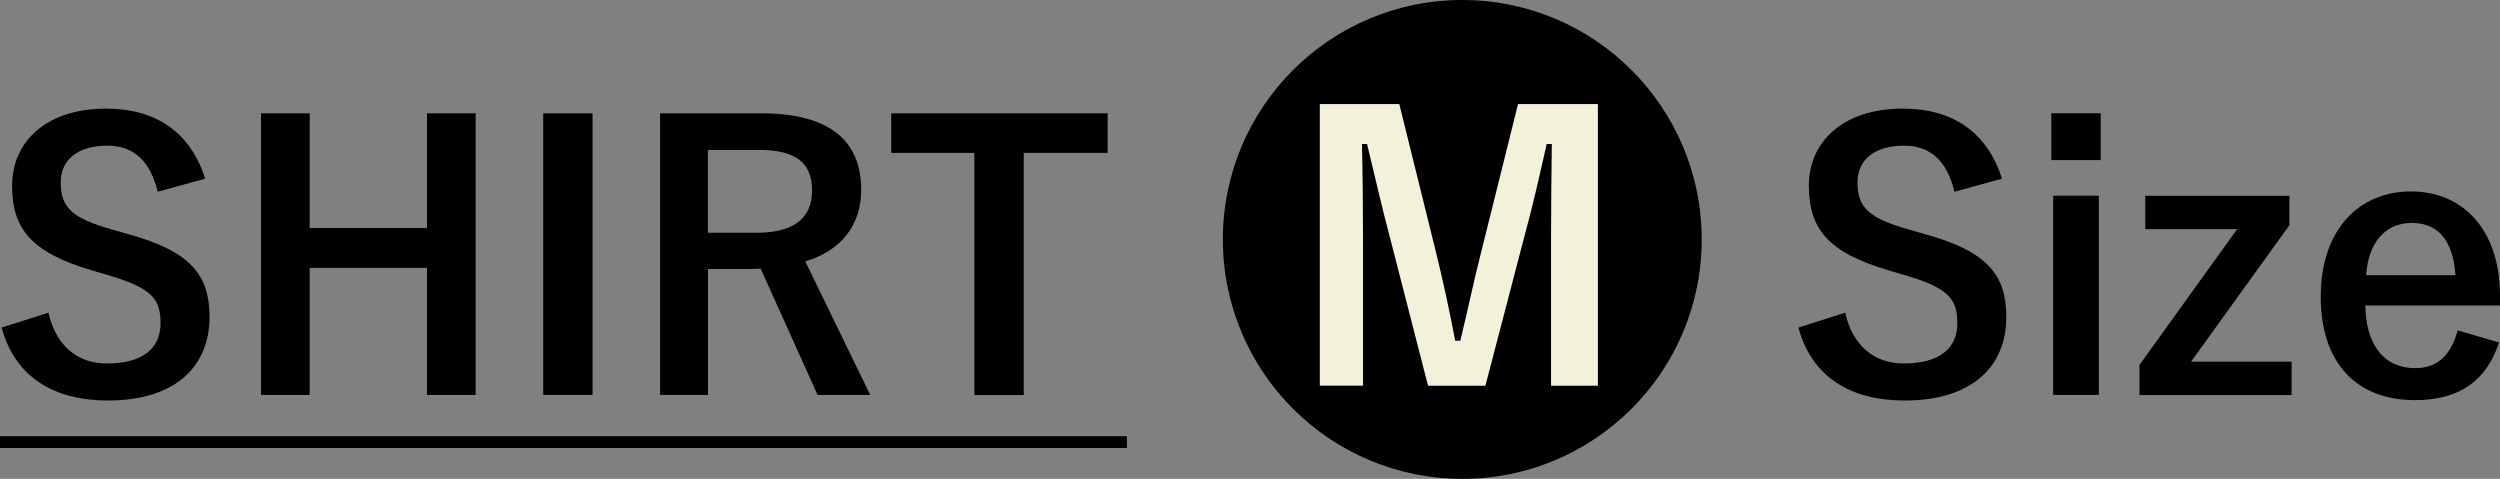
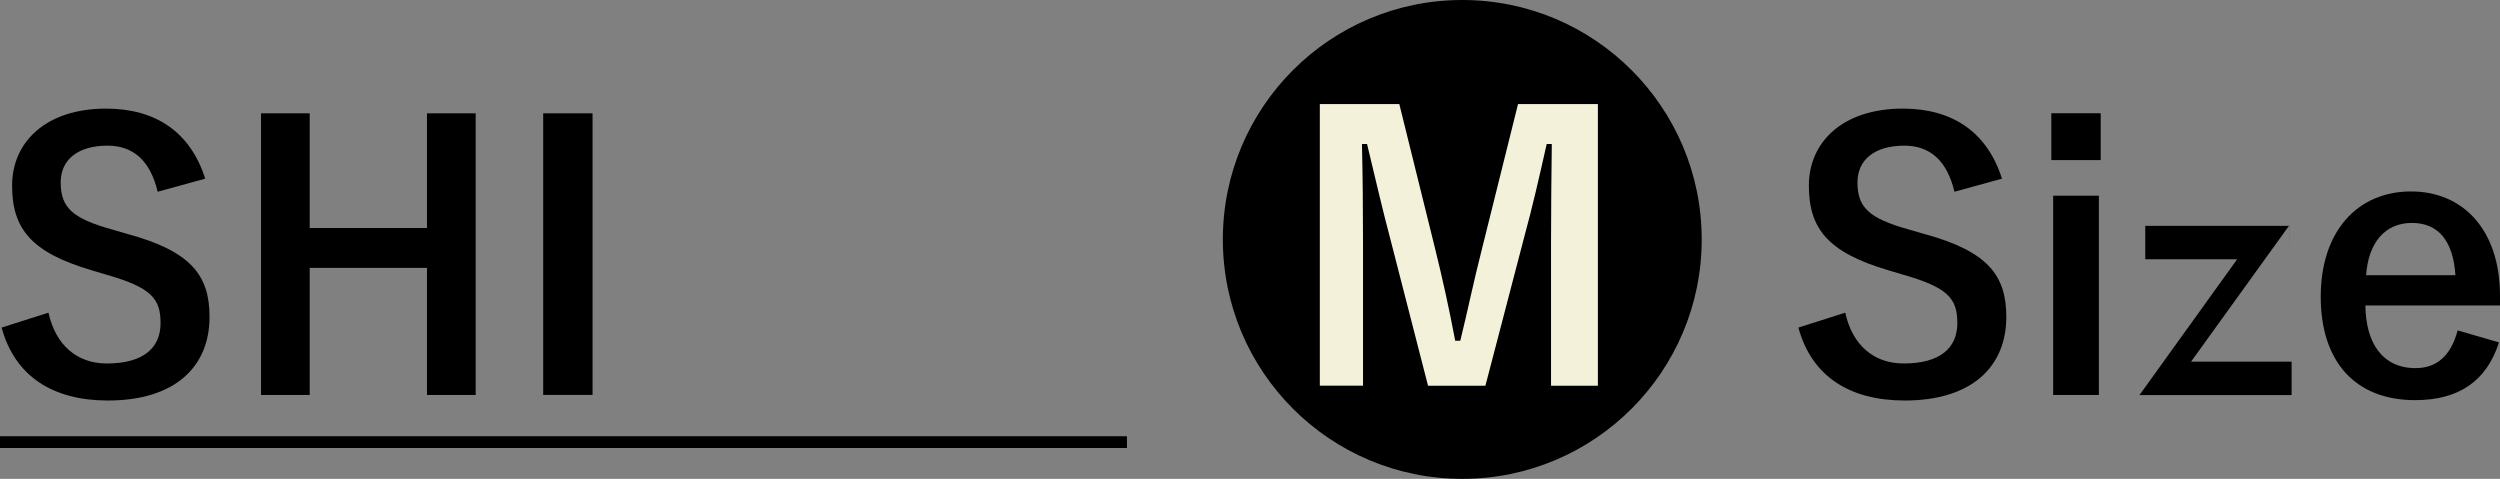
<svg xmlns="http://www.w3.org/2000/svg" id="_レイヤー_2" data-name="レイヤー 2" viewBox="0 0 328.7 62.96">
  <rect x="0" y="0" width="328.7" height="62.96" fill="#808080" stroke="none" />
  <defs>
    <style>
      .cls-1 {
        fill: #f3f1da;
      }

      .cls-2 {
        fill: none;
        stroke: #000;
        stroke-miterlimit: 10;
        stroke-width: 1.55px;
      }
    </style>
  </defs>
  <g id="_レイヤー_1-2" data-name="レイヤー 1">
    <g>
      <path d="m20.73,25.21c-.95-4.01-3.15-6.06-6.59-6.06-3.91,0-6.16,1.86-6.16,4.82,0,3.25,1.43,4.73,6.78,6.21l1.96.57c8.45,2.29,10.83,5.49,10.83,10.93,0,6.49-4.49,10.98-13.36,10.98-7.21,0-12.22-3.15-13.98-9.59l6.16-1.96c.96,4.3,3.77,6.68,7.68,6.68,4.87,0,7.06-2.1,7.06-5.3s-1.15-4.68-7.21-6.4l-1.91-.57c-7.88-2.34-10.4-5.44-10.4-11.12s4.39-10.12,12.36-10.12c6.49,0,11.07,3.05,13.03,9.21l-6.25,1.72Z" />
      <path d="m62.54,51.93h-6.4v-16.71h-15.42v16.71h-6.4V14.9h6.4v15.08h15.42v-15.08h6.4v37.04Z" />
      <path d="m77.91,51.93h-6.49V14.9h6.49v37.04Z" />
-       <path d="m100.1,14.9c9.02,0,13.13,3.63,13.13,10.07,0,4.58-2.58,7.97-7.35,9.4l8.54,17.56h-6.92l-7.49-16.61c-.53,0-1.05.05-1.67.05h-5.25v16.56h-6.3V14.9h13.32Zm-7.02,15.7h6.44c5.06,0,7.25-2.1,7.25-5.54s-1.86-5.35-6.97-5.35h-6.73v10.88Z" />
-       <path d="m145.63,20.1h-11.03v31.84h-6.49v-31.84h-10.93v-5.2h28.45v5.2Z" />
    </g>
    <line class="cls-2" y1="58.13" x2="148.17" y2="58.13" />
    <g>
      <g>
        <path d="m256.97,25.21c-.95-4.01-3.15-6.06-6.59-6.06-3.91,0-6.16,1.86-6.16,4.82,0,3.25,1.43,4.73,6.78,6.21l1.96.57c8.45,2.29,10.83,5.49,10.83,10.93,0,6.49-4.49,10.98-13.36,10.98-7.21,0-12.22-3.15-13.98-9.59l6.16-1.96c.96,4.3,3.77,6.68,7.68,6.68,4.87,0,7.06-2.1,7.06-5.3s-1.15-4.68-7.21-6.4l-1.91-.57c-7.88-2.34-10.4-5.44-10.4-11.12s4.39-10.12,12.36-10.12c6.49,0,11.07,3.05,13.03,9.21l-6.25,1.72Z" />
        <path d="m276.2,21.05h-6.49v-6.16h6.49v6.16Zm-.24,30.88h-6.01v-26.2h6.01v26.2Z" />
-         <path d="m301.02,29.6l-12.94,17.95h13.22v4.39h-20v-3.96l12.84-17.85h-12.08v-4.39h18.95v3.87Z" />
+         <path d="m301.02,29.6l-12.94,17.95h13.22v4.39h-20l12.84-17.85h-12.08v-4.39h18.95v3.87Z" />
        <path d="m311,40.14c.05,4.96,2.24,8.26,6.59,8.26,2.72,0,4.63-1.53,5.54-4.96l5.44,1.58c-1.62,5.01-5.2,7.59-11.03,7.59-7.83,0-12.41-5.01-12.41-13.6s4.82-13.84,11.88-13.84c6.68,0,11.69,4.87,11.69,13.75v1.24h-17.71Zm11.84-3.96c-.29-4.39-2.15-6.87-5.73-6.87s-5.73,2.67-6.01,6.87h11.74Z" />
      </g>
      <g>
        <circle cx="192.26" cy="31.48" r="31.48" />
        <path class="cls-1" d="m210.09,50.72h-6.16v-18.71c0-4.63.05-8.69.1-13.08h-.67c-.96,4.25-1.81,8.07-3.05,12.6l-5.01,19.19h-7.54l-4.87-18.95c-1.15-4.3-2.05-8.31-3.15-12.84h-.67c.1,4.3.14,8.59.14,13.17v18.61h-5.68V13.68h10.45l4.68,18.9c.96,3.87,1.91,8.16,2.67,12.22h.67c1-4.06,1.77-7.88,2.86-12.12l4.73-19h10.5v37.04Z" />
      </g>
    </g>
  </g>
</svg>